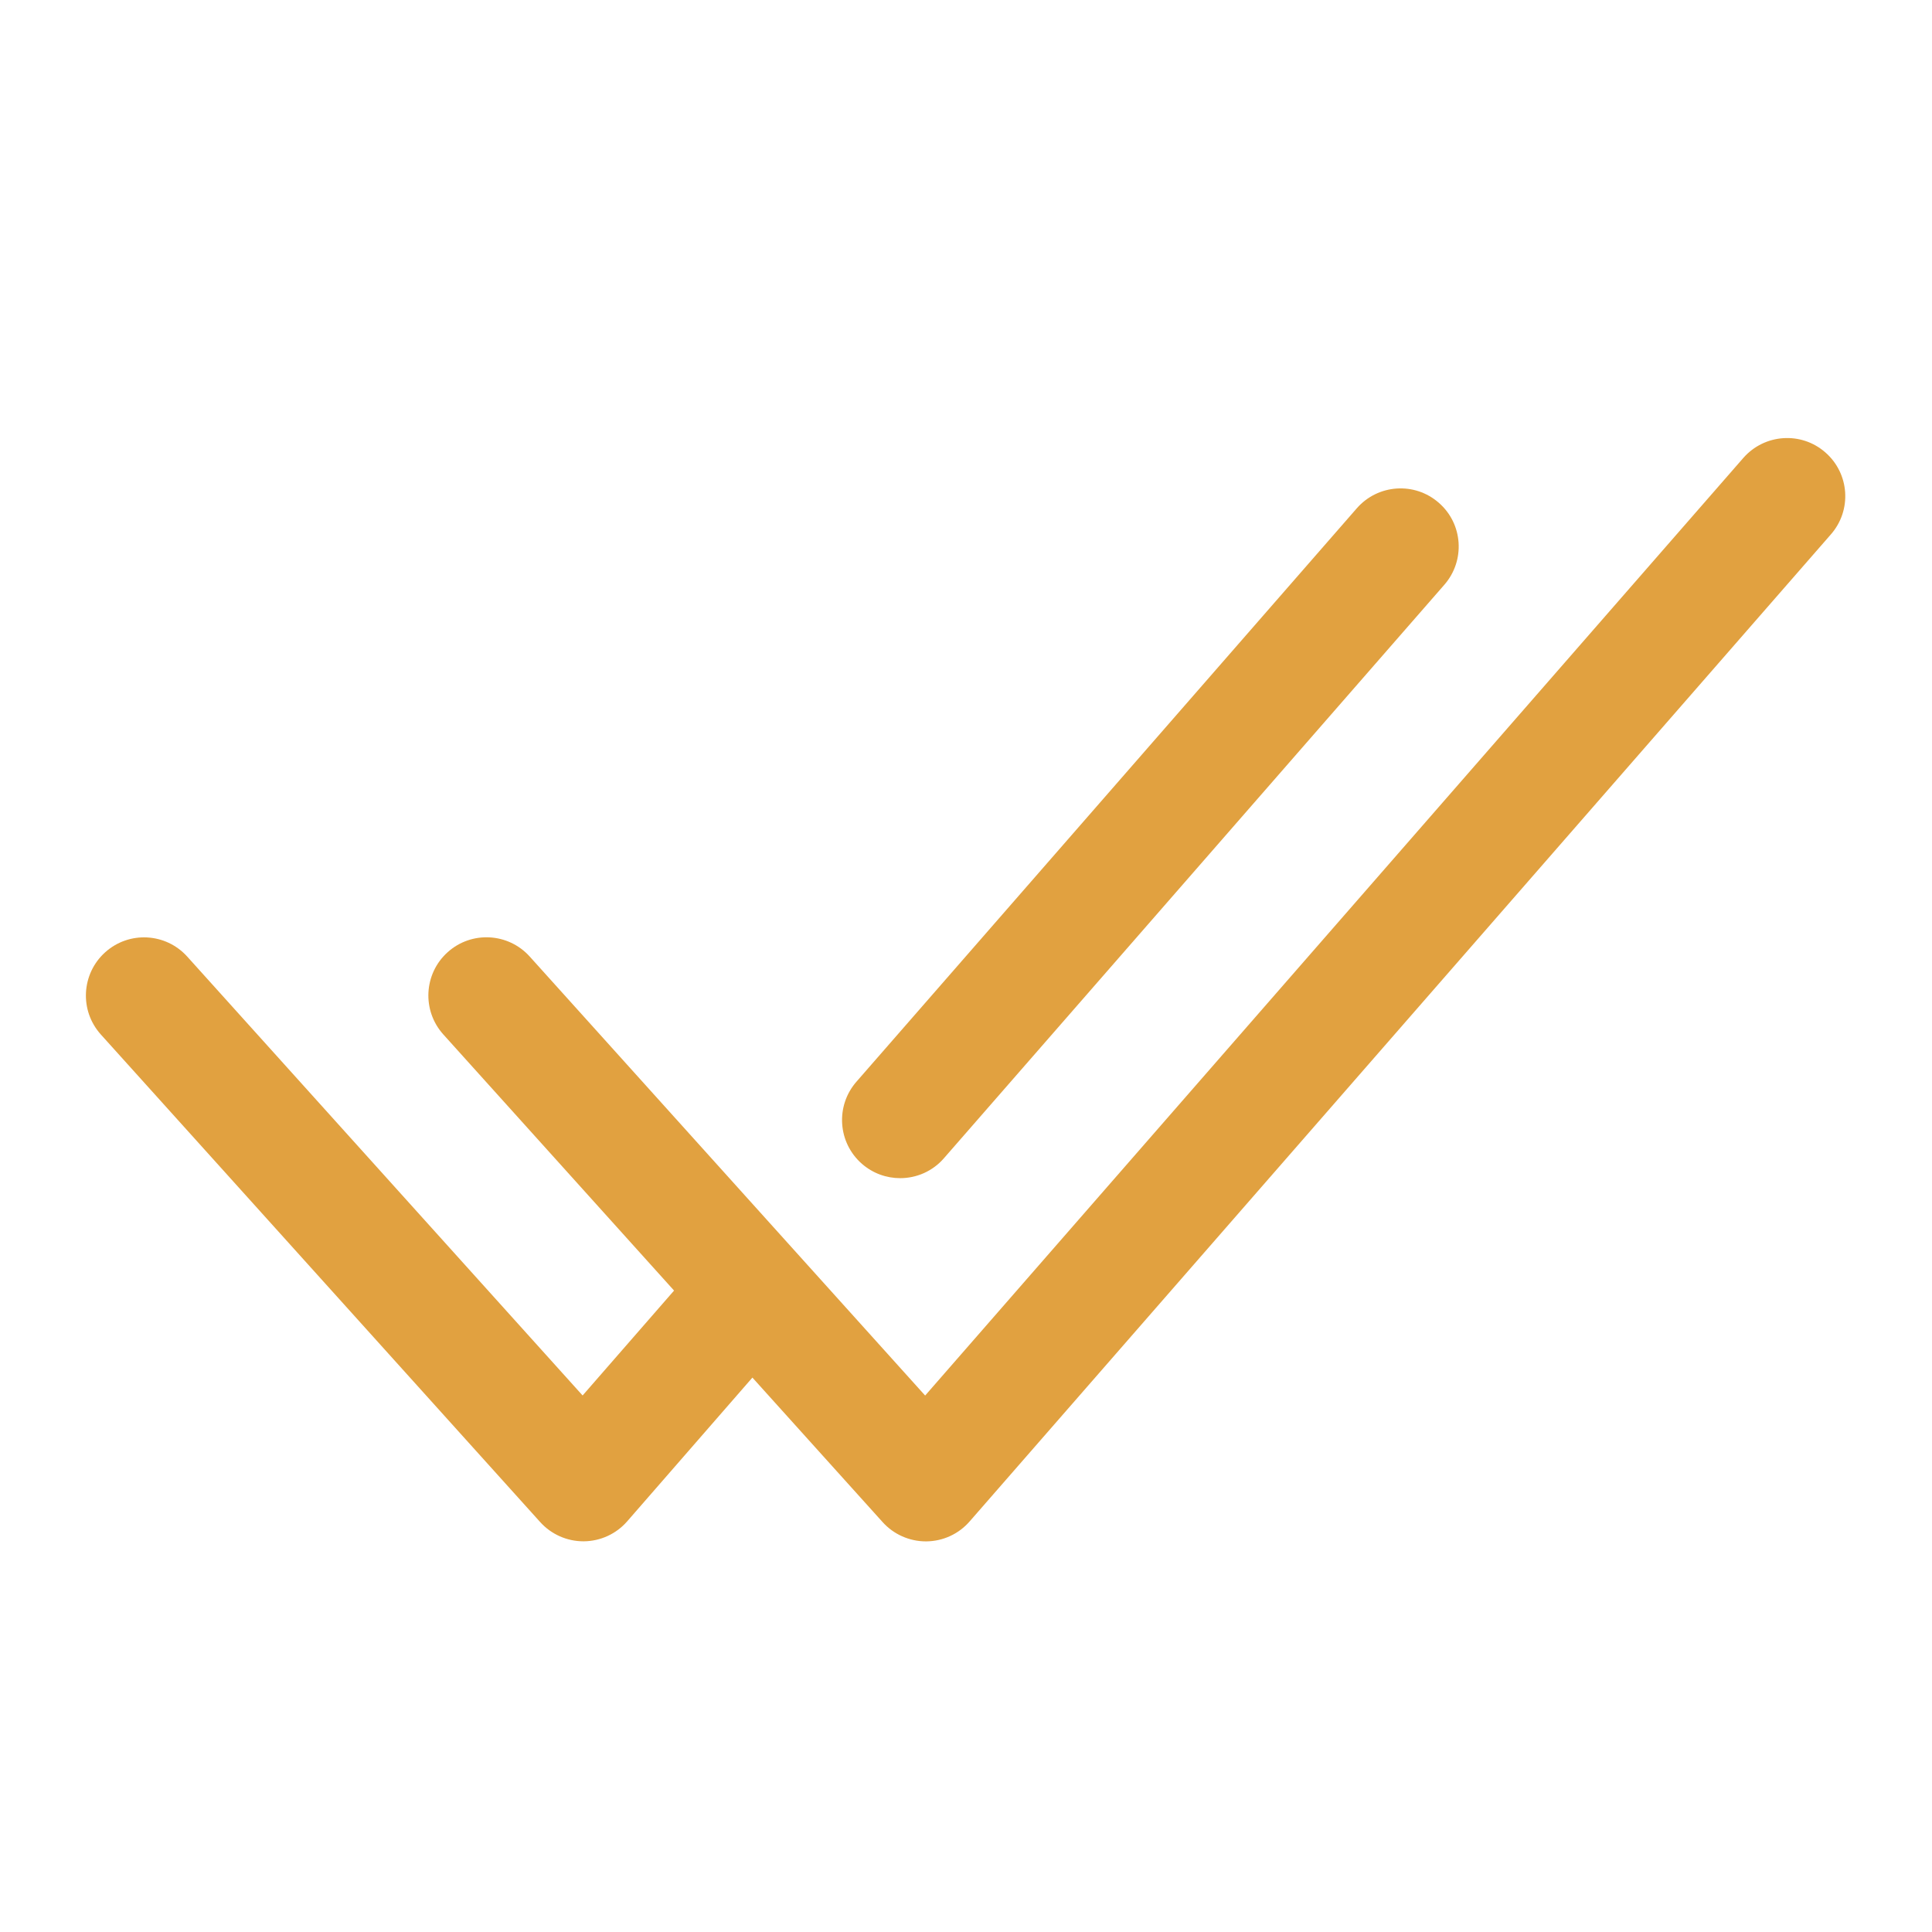
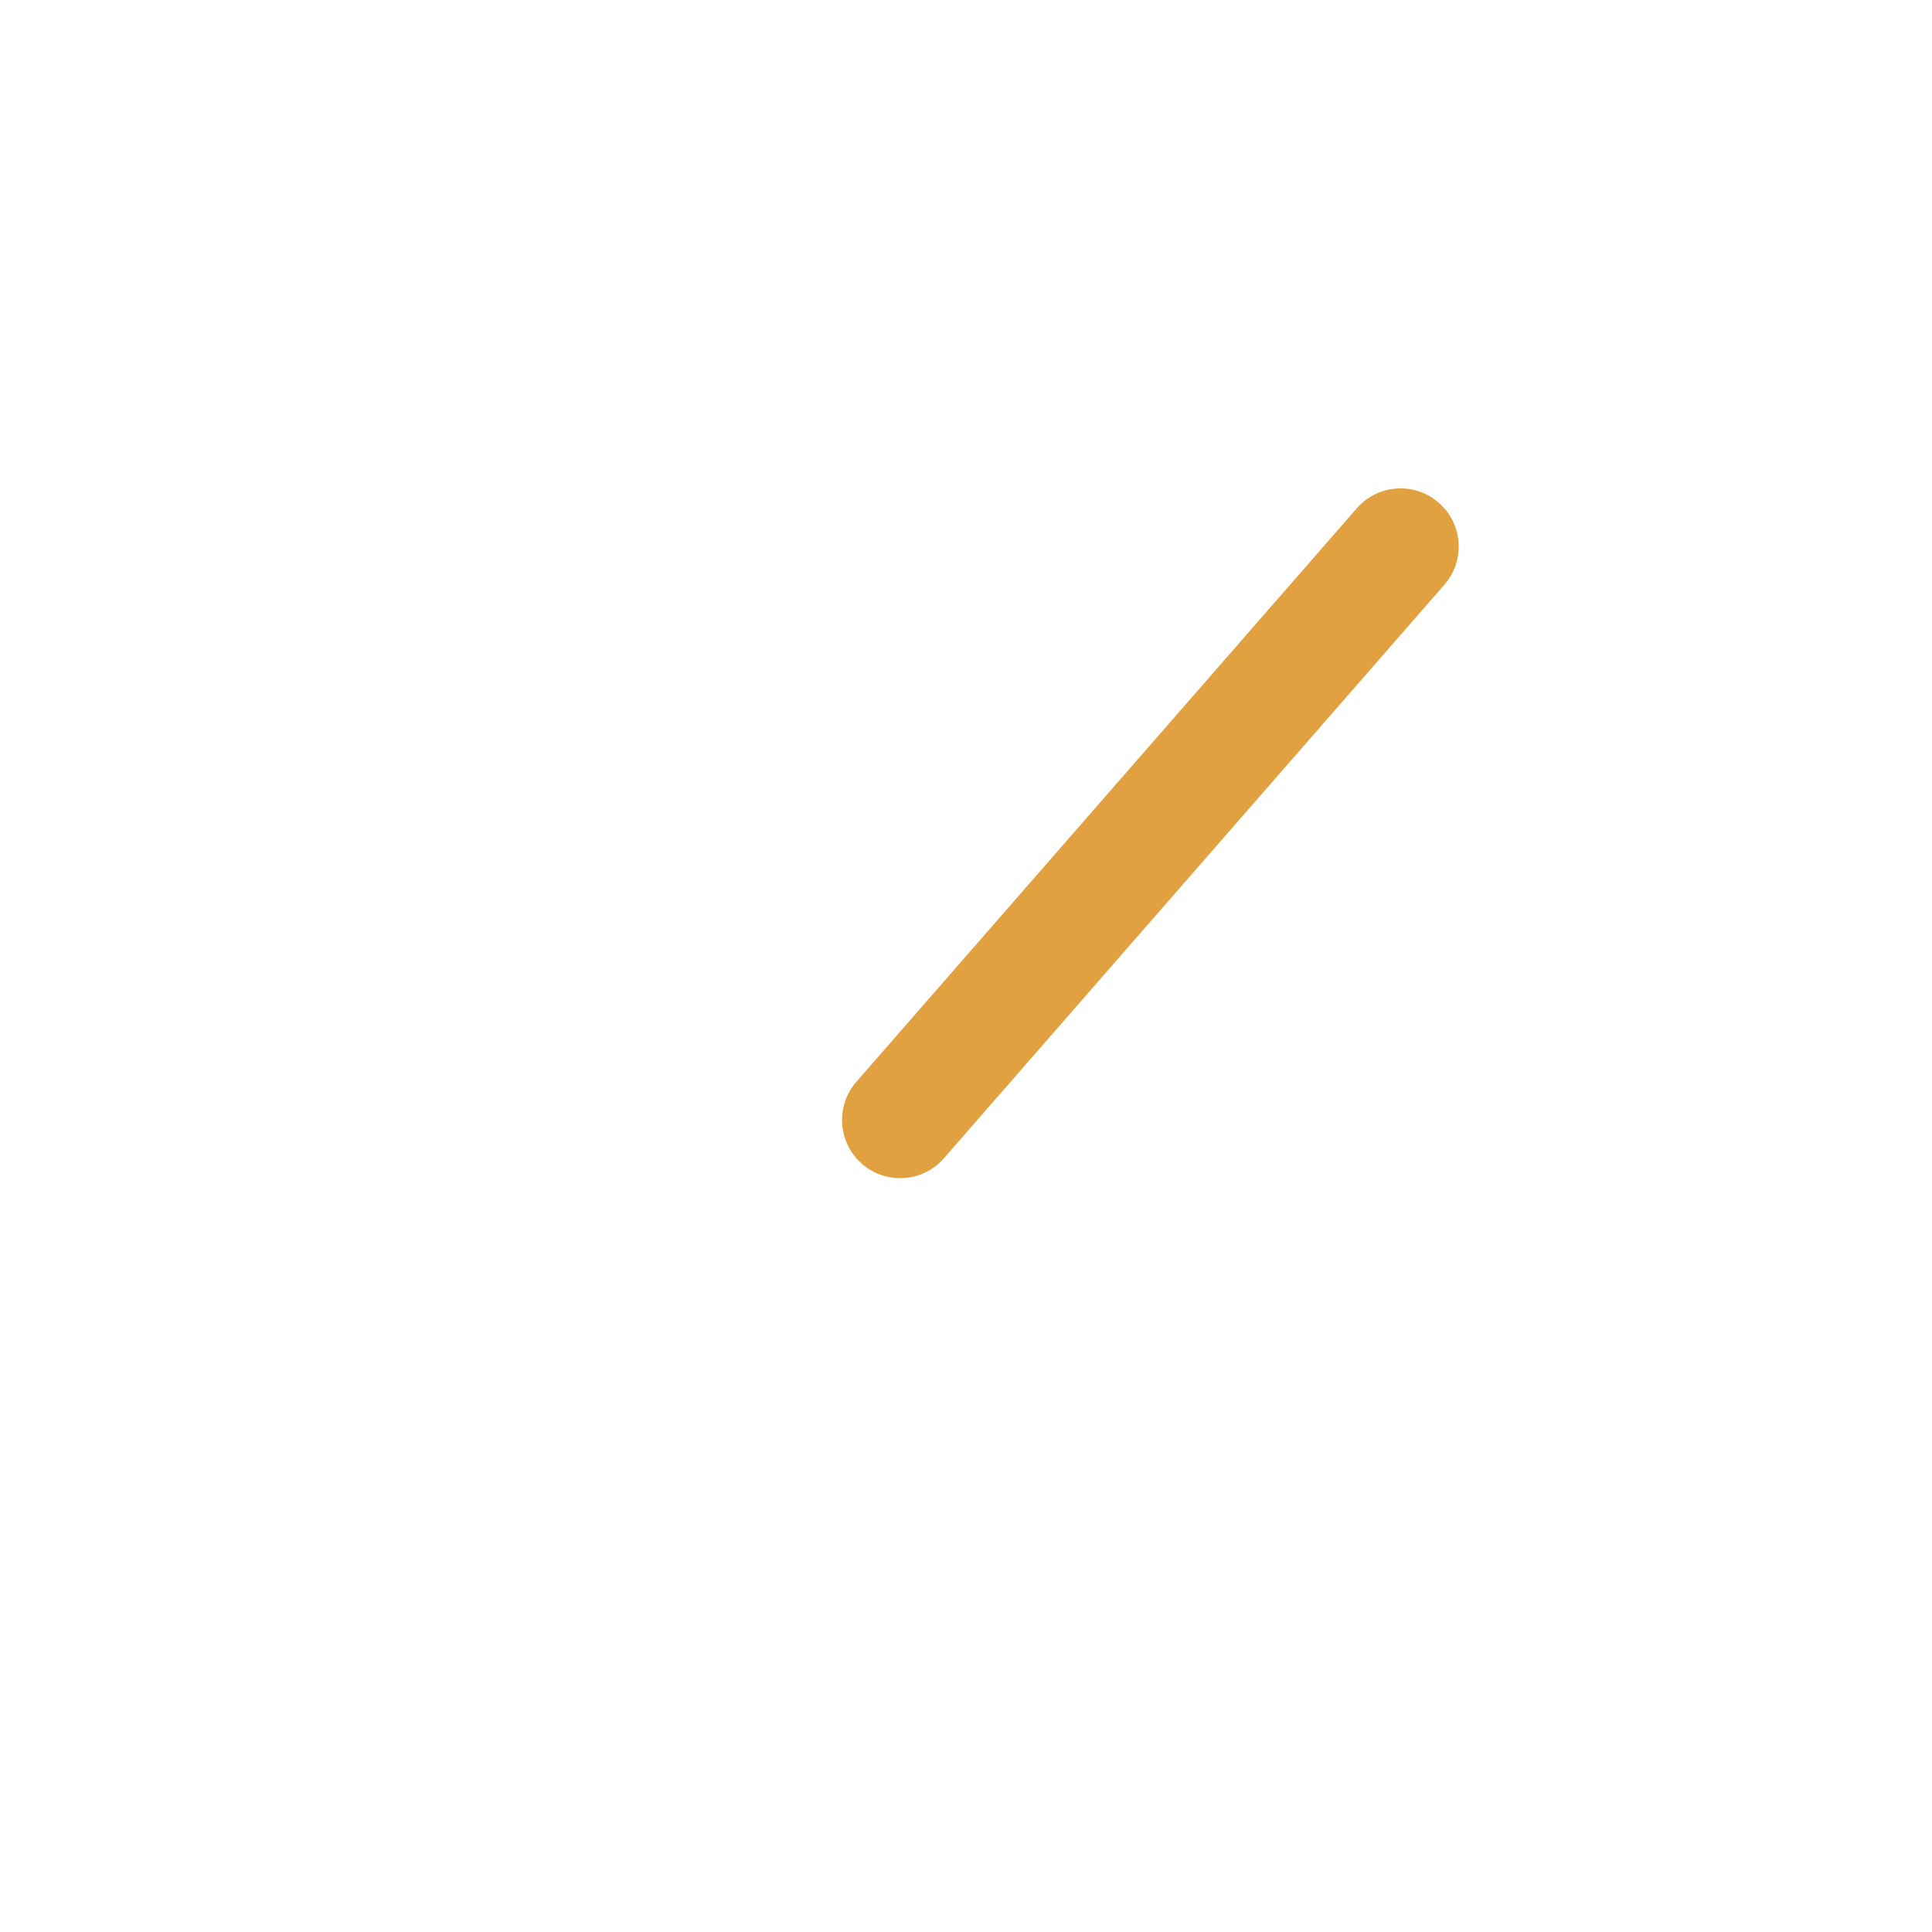
<svg xmlns="http://www.w3.org/2000/svg" width="27" height="27" viewBox="0 0 27 27" fill="none">
  <path d="M12.58 16.465C12.806 16.465 13.032 16.371 13.192 16.186L20.185 8.172C20.48 7.834 20.446 7.32 20.107 7.026C19.77 6.731 19.257 6.765 18.961 7.104L11.968 15.118C11.673 15.457 11.708 15.97 12.046 16.265C12.2 16.399 12.39 16.465 12.58 16.465Z" fill="#E1A140" />
-   <path d="M25.509 6.322C25.172 6.027 24.659 6.062 24.363 6.4L12.929 19.503L7.403 13.368C7.102 13.034 6.588 13.007 6.255 13.308C5.922 13.608 5.895 14.122 6.195 14.456L9.42 18.036L8.142 19.502L2.617 13.369C2.316 13.035 1.803 13.008 1.469 13.309C1.136 13.61 1.109 14.123 1.409 14.457L7.549 21.271C7.703 21.442 7.923 21.54 8.153 21.54H8.159C8.392 21.538 8.613 21.436 8.765 21.261L10.515 19.252L12.335 21.272C12.489 21.443 12.709 21.541 12.939 21.541H12.945C13.178 21.539 13.398 21.438 13.551 21.262L25.587 7.468C25.883 7.13 25.848 6.617 25.509 6.322Z" fill="#E1A140" />
</svg>